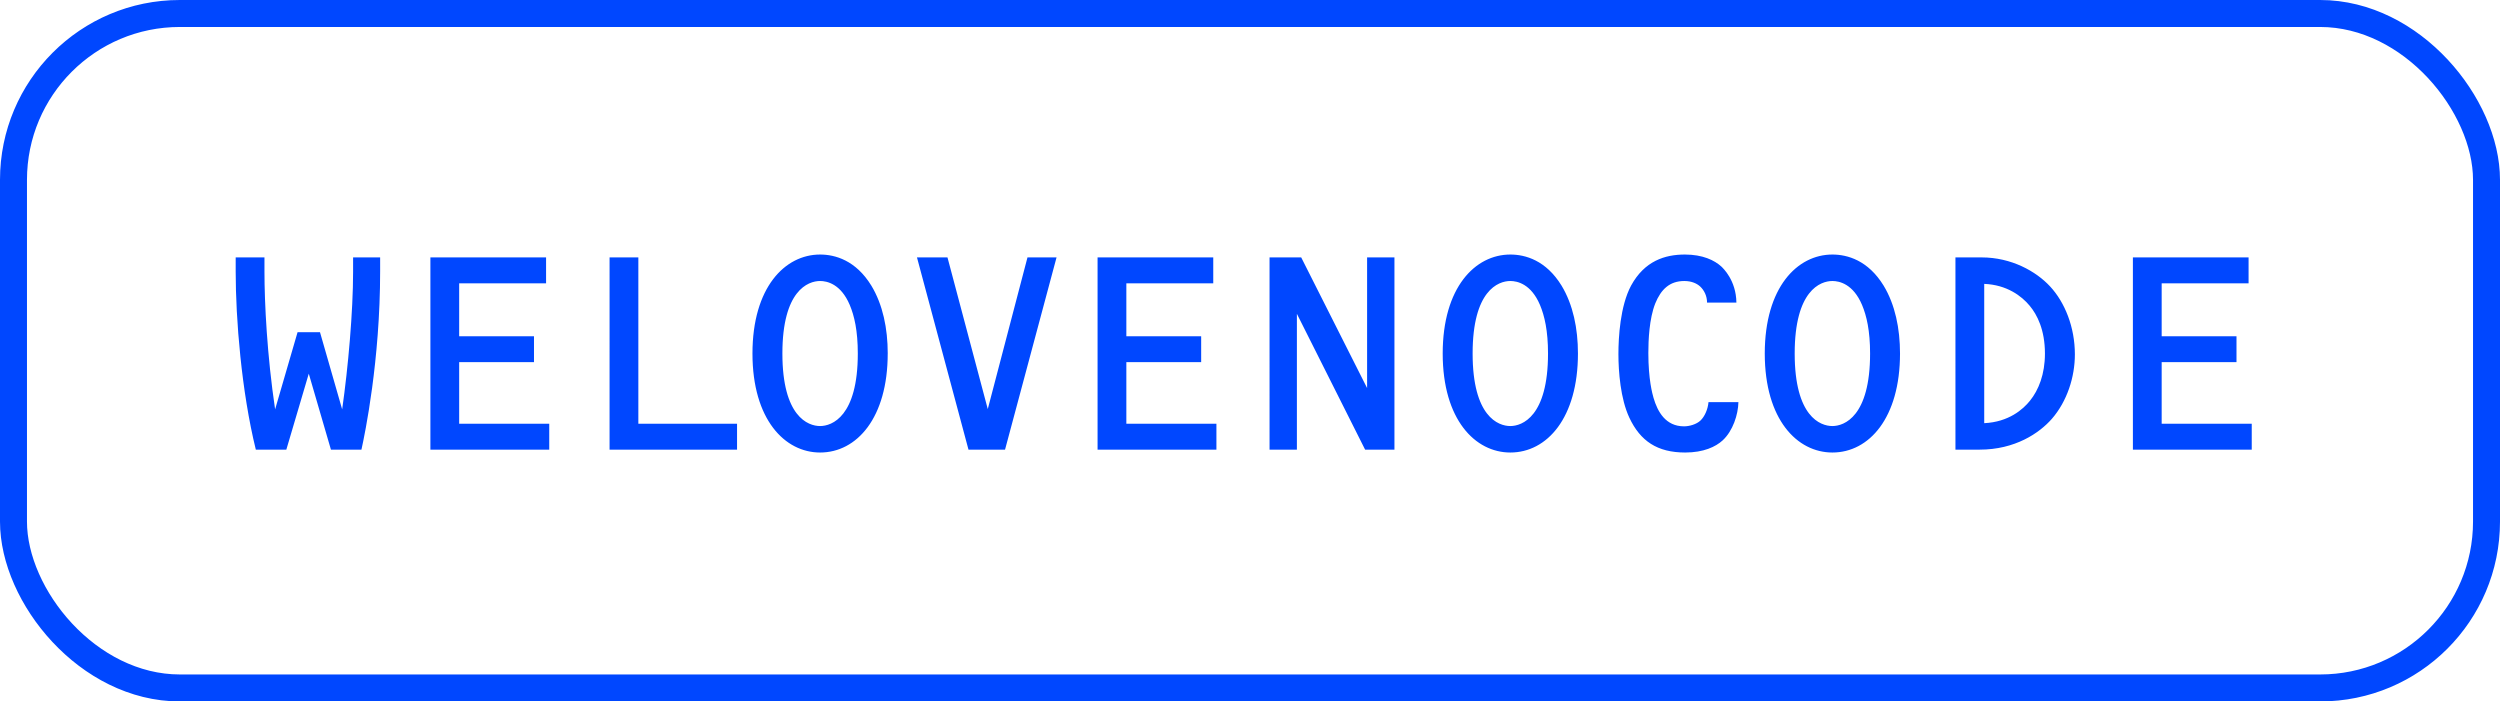
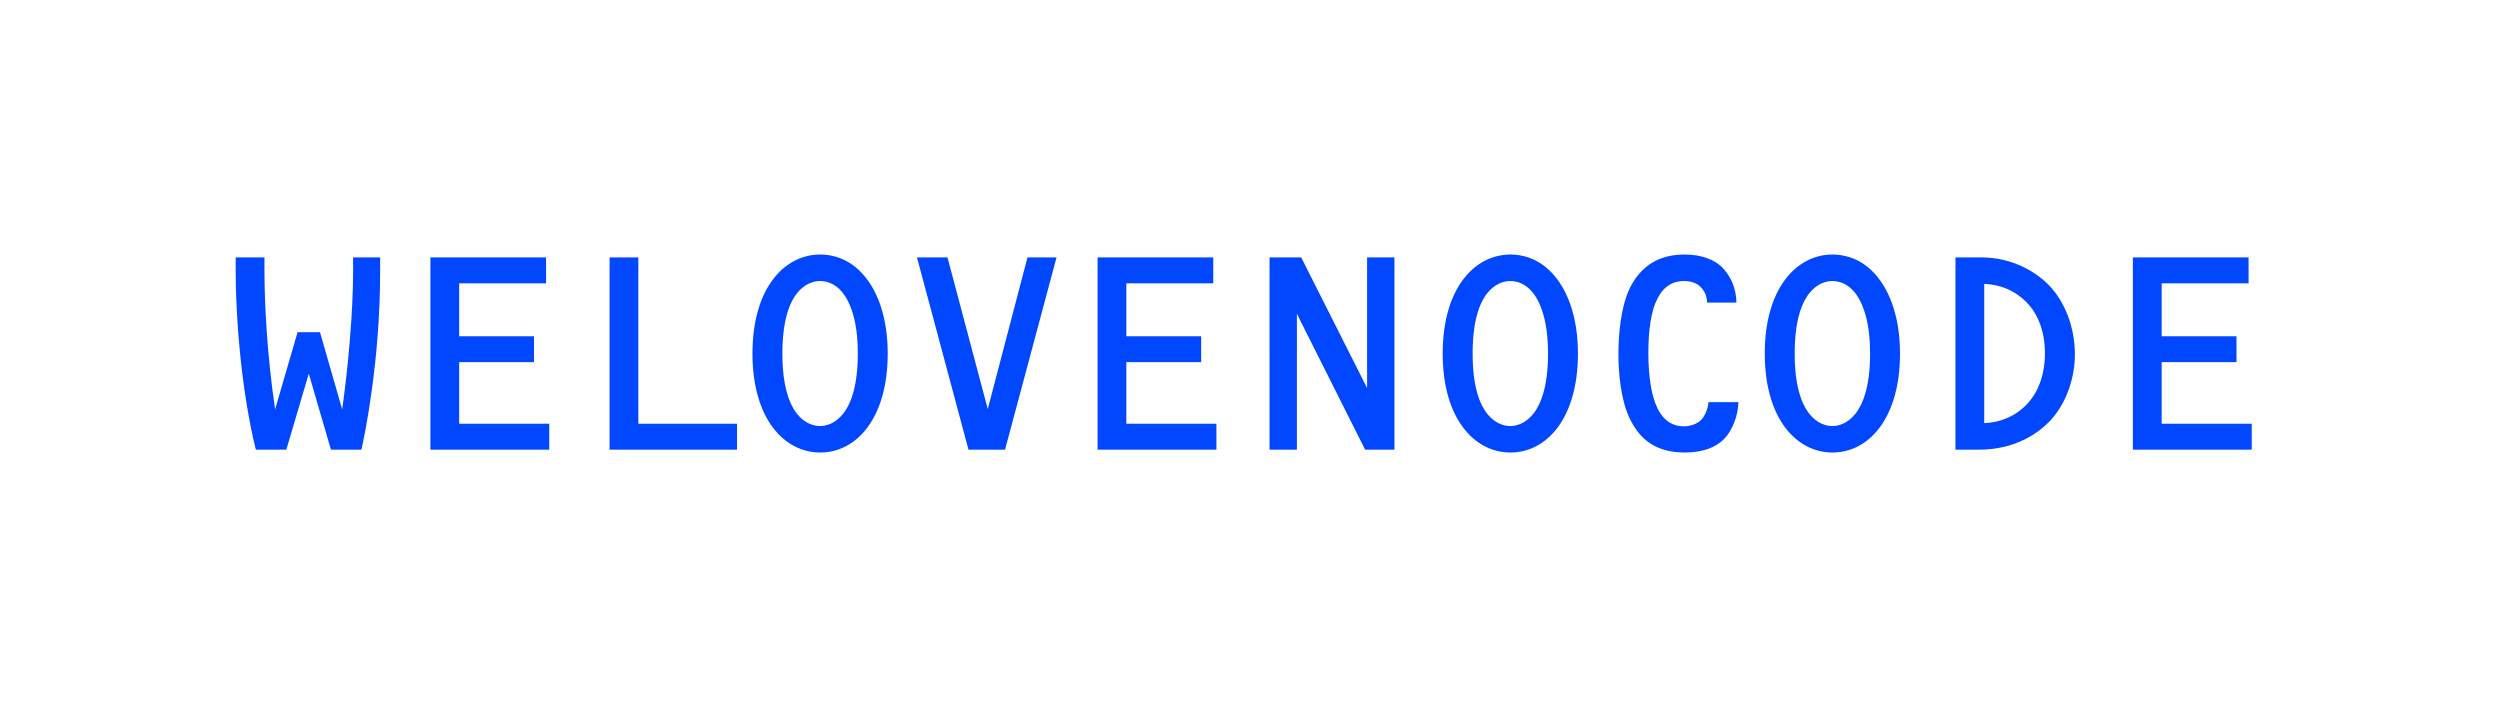
<svg xmlns="http://www.w3.org/2000/svg" width="139" height="39" fill="none" viewBox="0 0 139 39">
  <path fill="#0047FF" d="M21.136 14.312h-1.504v.8c0 2.208-.272 5.296-.608 7.648l-1.232-4.288h-1.248l-1.248 4.288c-.448-3.008-.592-5.936-.592-7.648v-.8h-1.6v.8c0 2.608.32 6.64 1.12 9.888h1.696l1.248-4.224L18.4 25h1.696c.192-.864 1.04-4.944 1.04-9.92v-.768zm2.794 0V25h6.608v-1.44H25.53v-3.424h4.16v-1.44h-4.16v-2.944h4.832v-1.44H23.93zM40.98 25v-1.44h-5.488v-9.248h-1.6V25h7.088zm8.378-5.344c0-1.392-.272-2.72-.912-3.776-.864-1.408-2.017-1.728-2.849-1.728-1.952 0-3.76 1.824-3.76 5.504 0 3.68 1.808 5.504 3.76 5.504 2.048 0 3.76-1.936 3.76-5.504zm-1.664 0c0 3.504-1.44 4.032-2.097 4.032-.672 0-2.096-.528-2.096-4.032s1.425-4.032 2.096-4.032c.384 0 1.152.16 1.648 1.328.257.608.449 1.44.449 2.704zm11.05-5.344h-1.616l-2.208 8.432-2.24-8.432h-1.696L53.848 25h2.032l2.864-10.688zm2.281 0V25h6.608v-1.44h-5.008v-3.424h4.16v-1.44h-4.16v-2.944h4.832v-1.44h-6.432zM77.531 25V14.312h-1.52v7.264l-3.664-7.264h-1.76V25h1.52v-7.552L75.9 25h1.632zm10.203-5.344c0-1.392-.272-2.72-.912-3.776-.864-1.408-2.016-1.728-2.848-1.728-1.952 0-3.76 1.824-3.76 5.504 0 3.68 1.808 5.504 3.76 5.504 2.048 0 3.76-1.936 3.76-5.504zm-1.664 0c0 3.504-1.44 4.032-2.096 4.032-.672 0-2.096-.528-2.096-4.032s1.424-4.032 2.096-4.032c.384 0 1.152.16 1.648 1.328.256.608.448 1.44.448 2.704zm8.922 2.704c-.032.384-.208.8-.448 1.024-.224.208-.608.32-.912.32-1.024 0-1.472-.816-1.696-1.584-.064-.224-.288-1.024-.288-2.496 0-.704.048-1.904.384-2.752.32-.784.8-1.248 1.616-1.248.416 0 .704.144.88.304.224.208.384.528.384.896h1.632c-.016-1.248-.752-1.92-.832-2-.384-.352-1.04-.672-2.032-.672-1.104 0-2.24.352-2.992 1.728-.608 1.136-.704 2.88-.704 3.808 0 .96.112 2.48.608 3.536.608 1.296 1.552 1.936 3.104 1.936 1.024 0 1.696-.32 2.08-.672.576-.528.864-1.44.88-2.128h-1.664zm10.649-2.704c0-1.392-.272-2.72-.912-3.776-.864-1.408-2.016-1.728-2.848-1.728-1.952 0-3.76 1.824-3.76 5.504 0 3.68 1.808 5.504 3.76 5.504 2.048 0 3.76-1.936 3.76-5.504zm-1.664 0c0 3.504-1.44 4.032-2.096 4.032-.672 0-2.096-.528-2.096-4.032s1.424-4.032 2.096-4.032c.384 0 1.152.16 1.648 1.328.256.608.448 1.44.448 2.704zm4.746-5.344V25h1.344c1.968 0 3.312-.912 4.016-1.712.848-.976 1.28-2.32 1.28-3.584 0-1.52-.56-2.896-1.376-3.776-.784-.848-2.16-1.616-3.808-1.616h-1.456zm1.6 1.472c1.248.048 2.08.672 2.528 1.216.416.496.848 1.344.848 2.656 0 1.152-.352 2.032-.832 2.624-.384.48-1.184 1.184-2.544 1.248v-7.744zm8.266-1.472V25h6.608v-1.44h-5.008v-3.424h4.16v-1.44h-4.16v-2.944h4.832v-1.44h-6.432z" />
-   <rect width="137.5" height="37.5" x=".75" y=".75" stroke="#0047FF" stroke-width="1.5" rx="9.25" />
</svg>